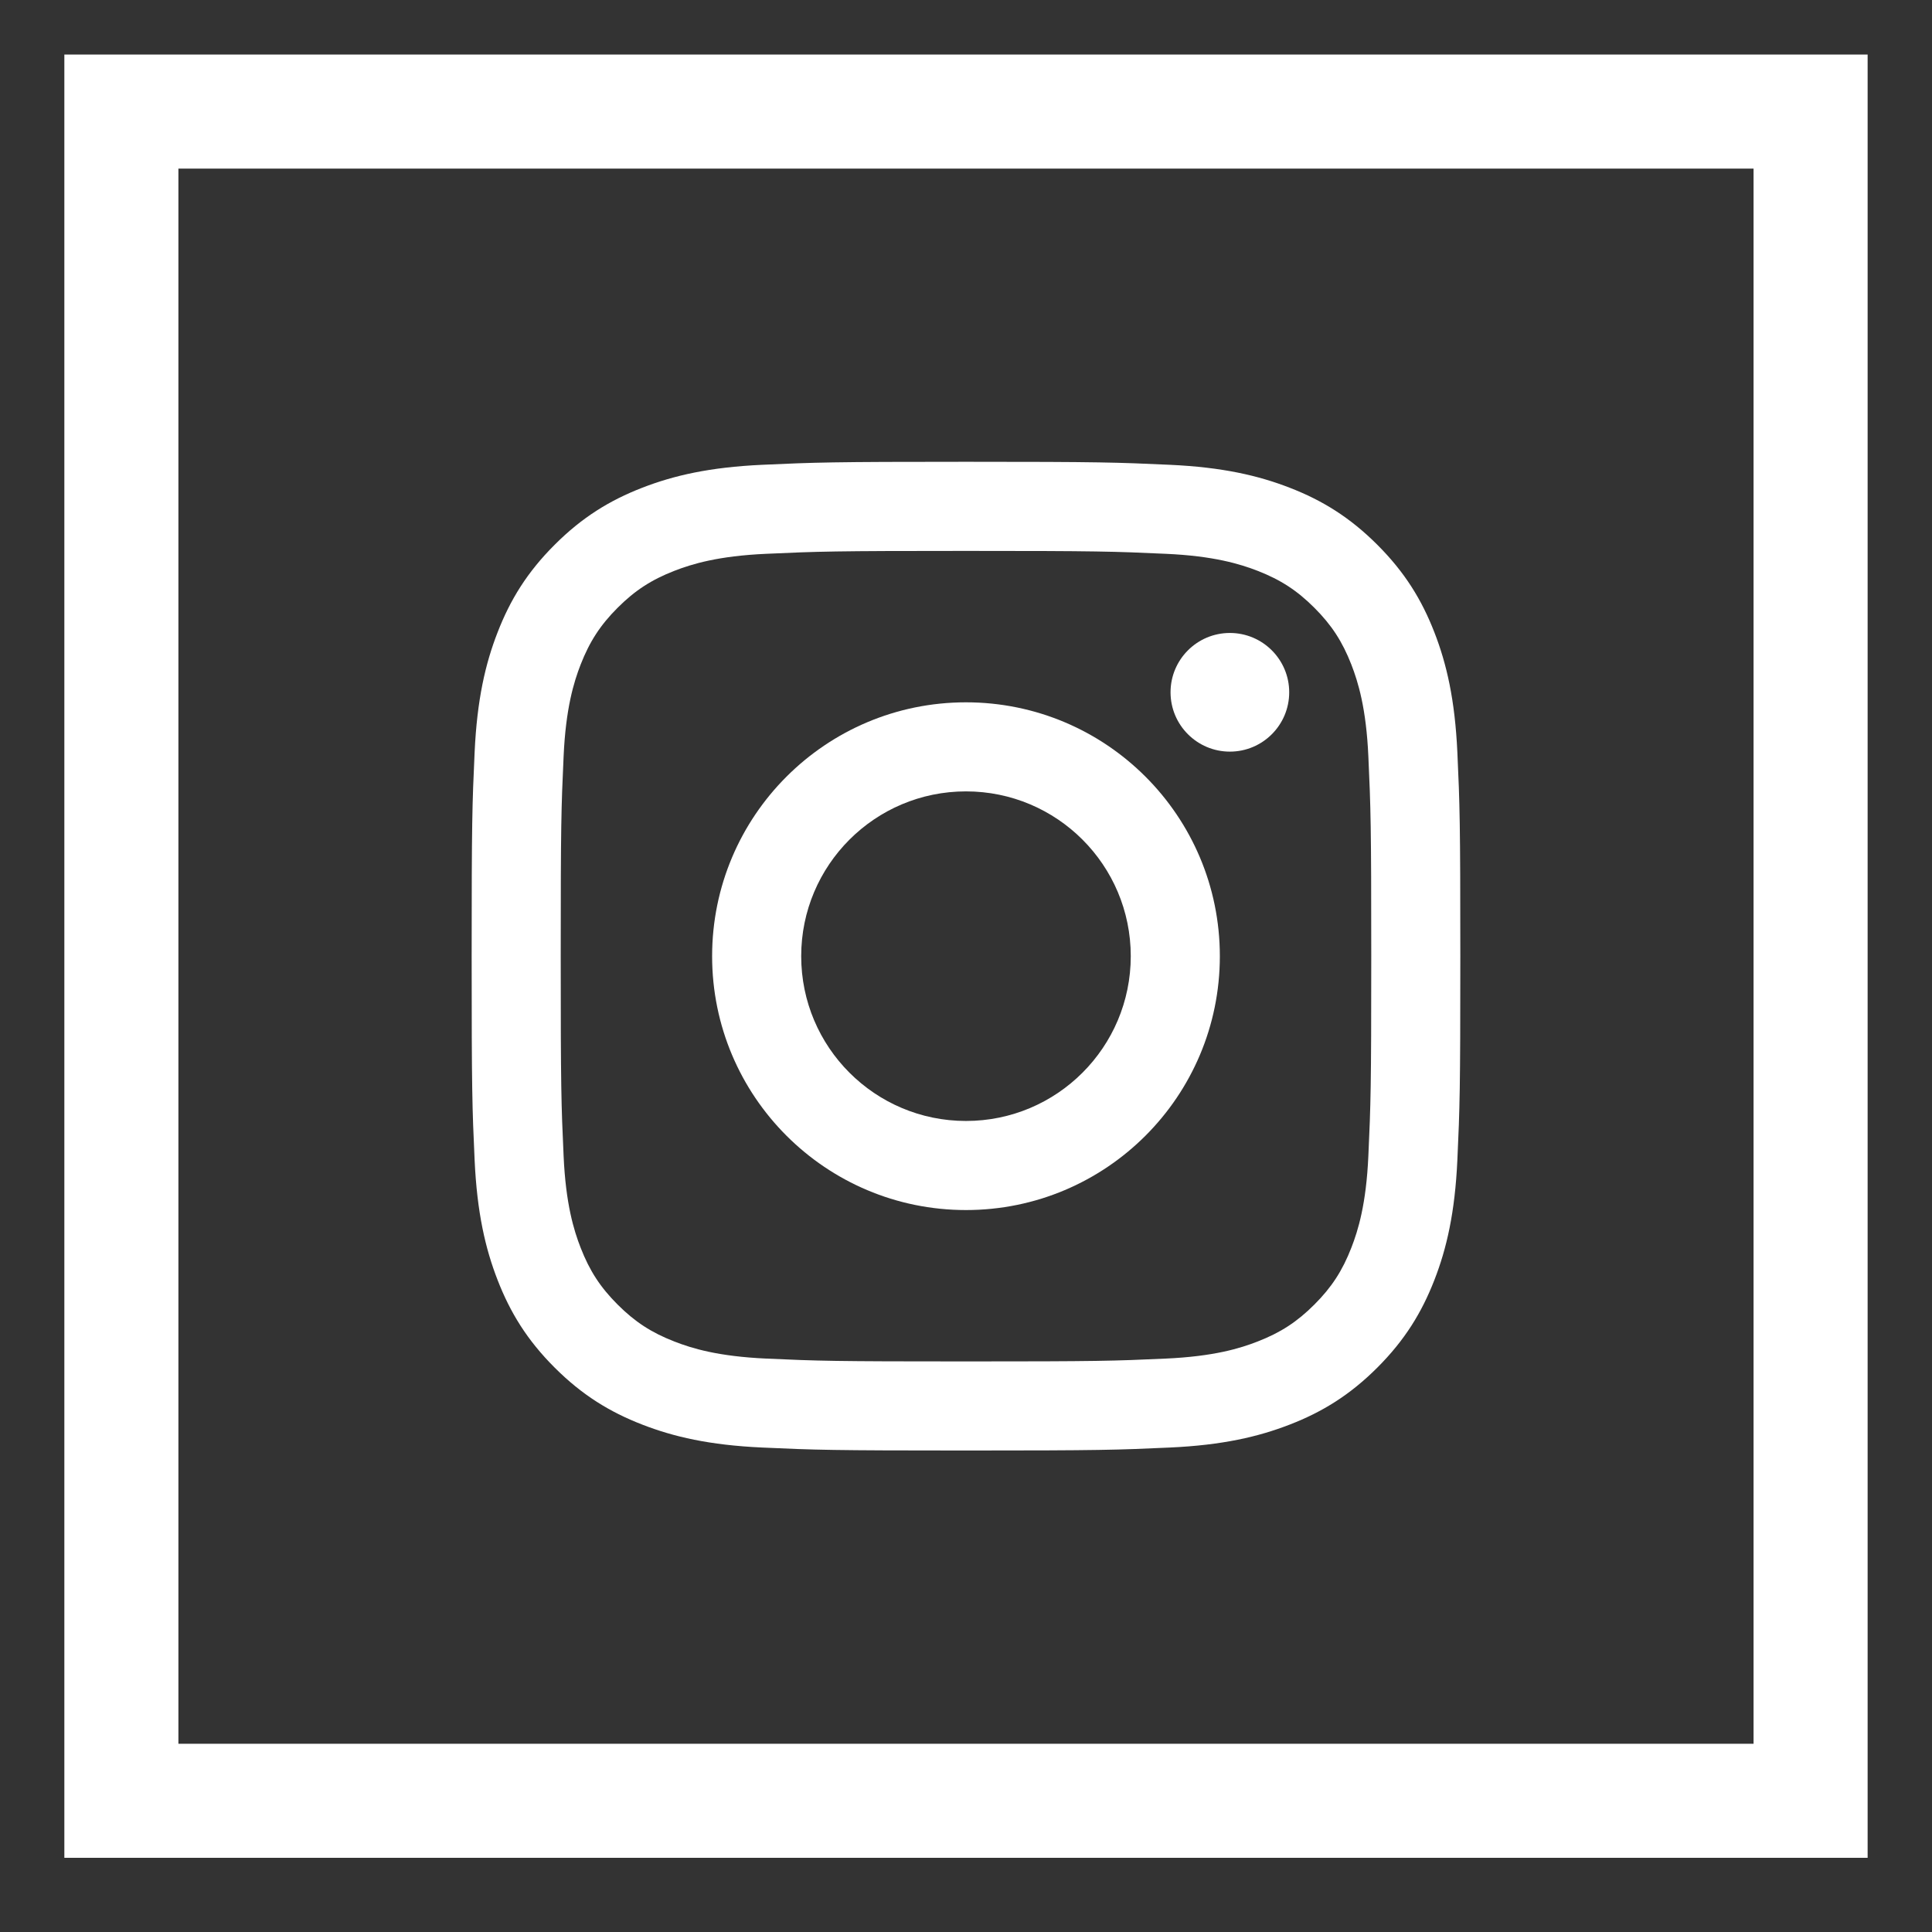
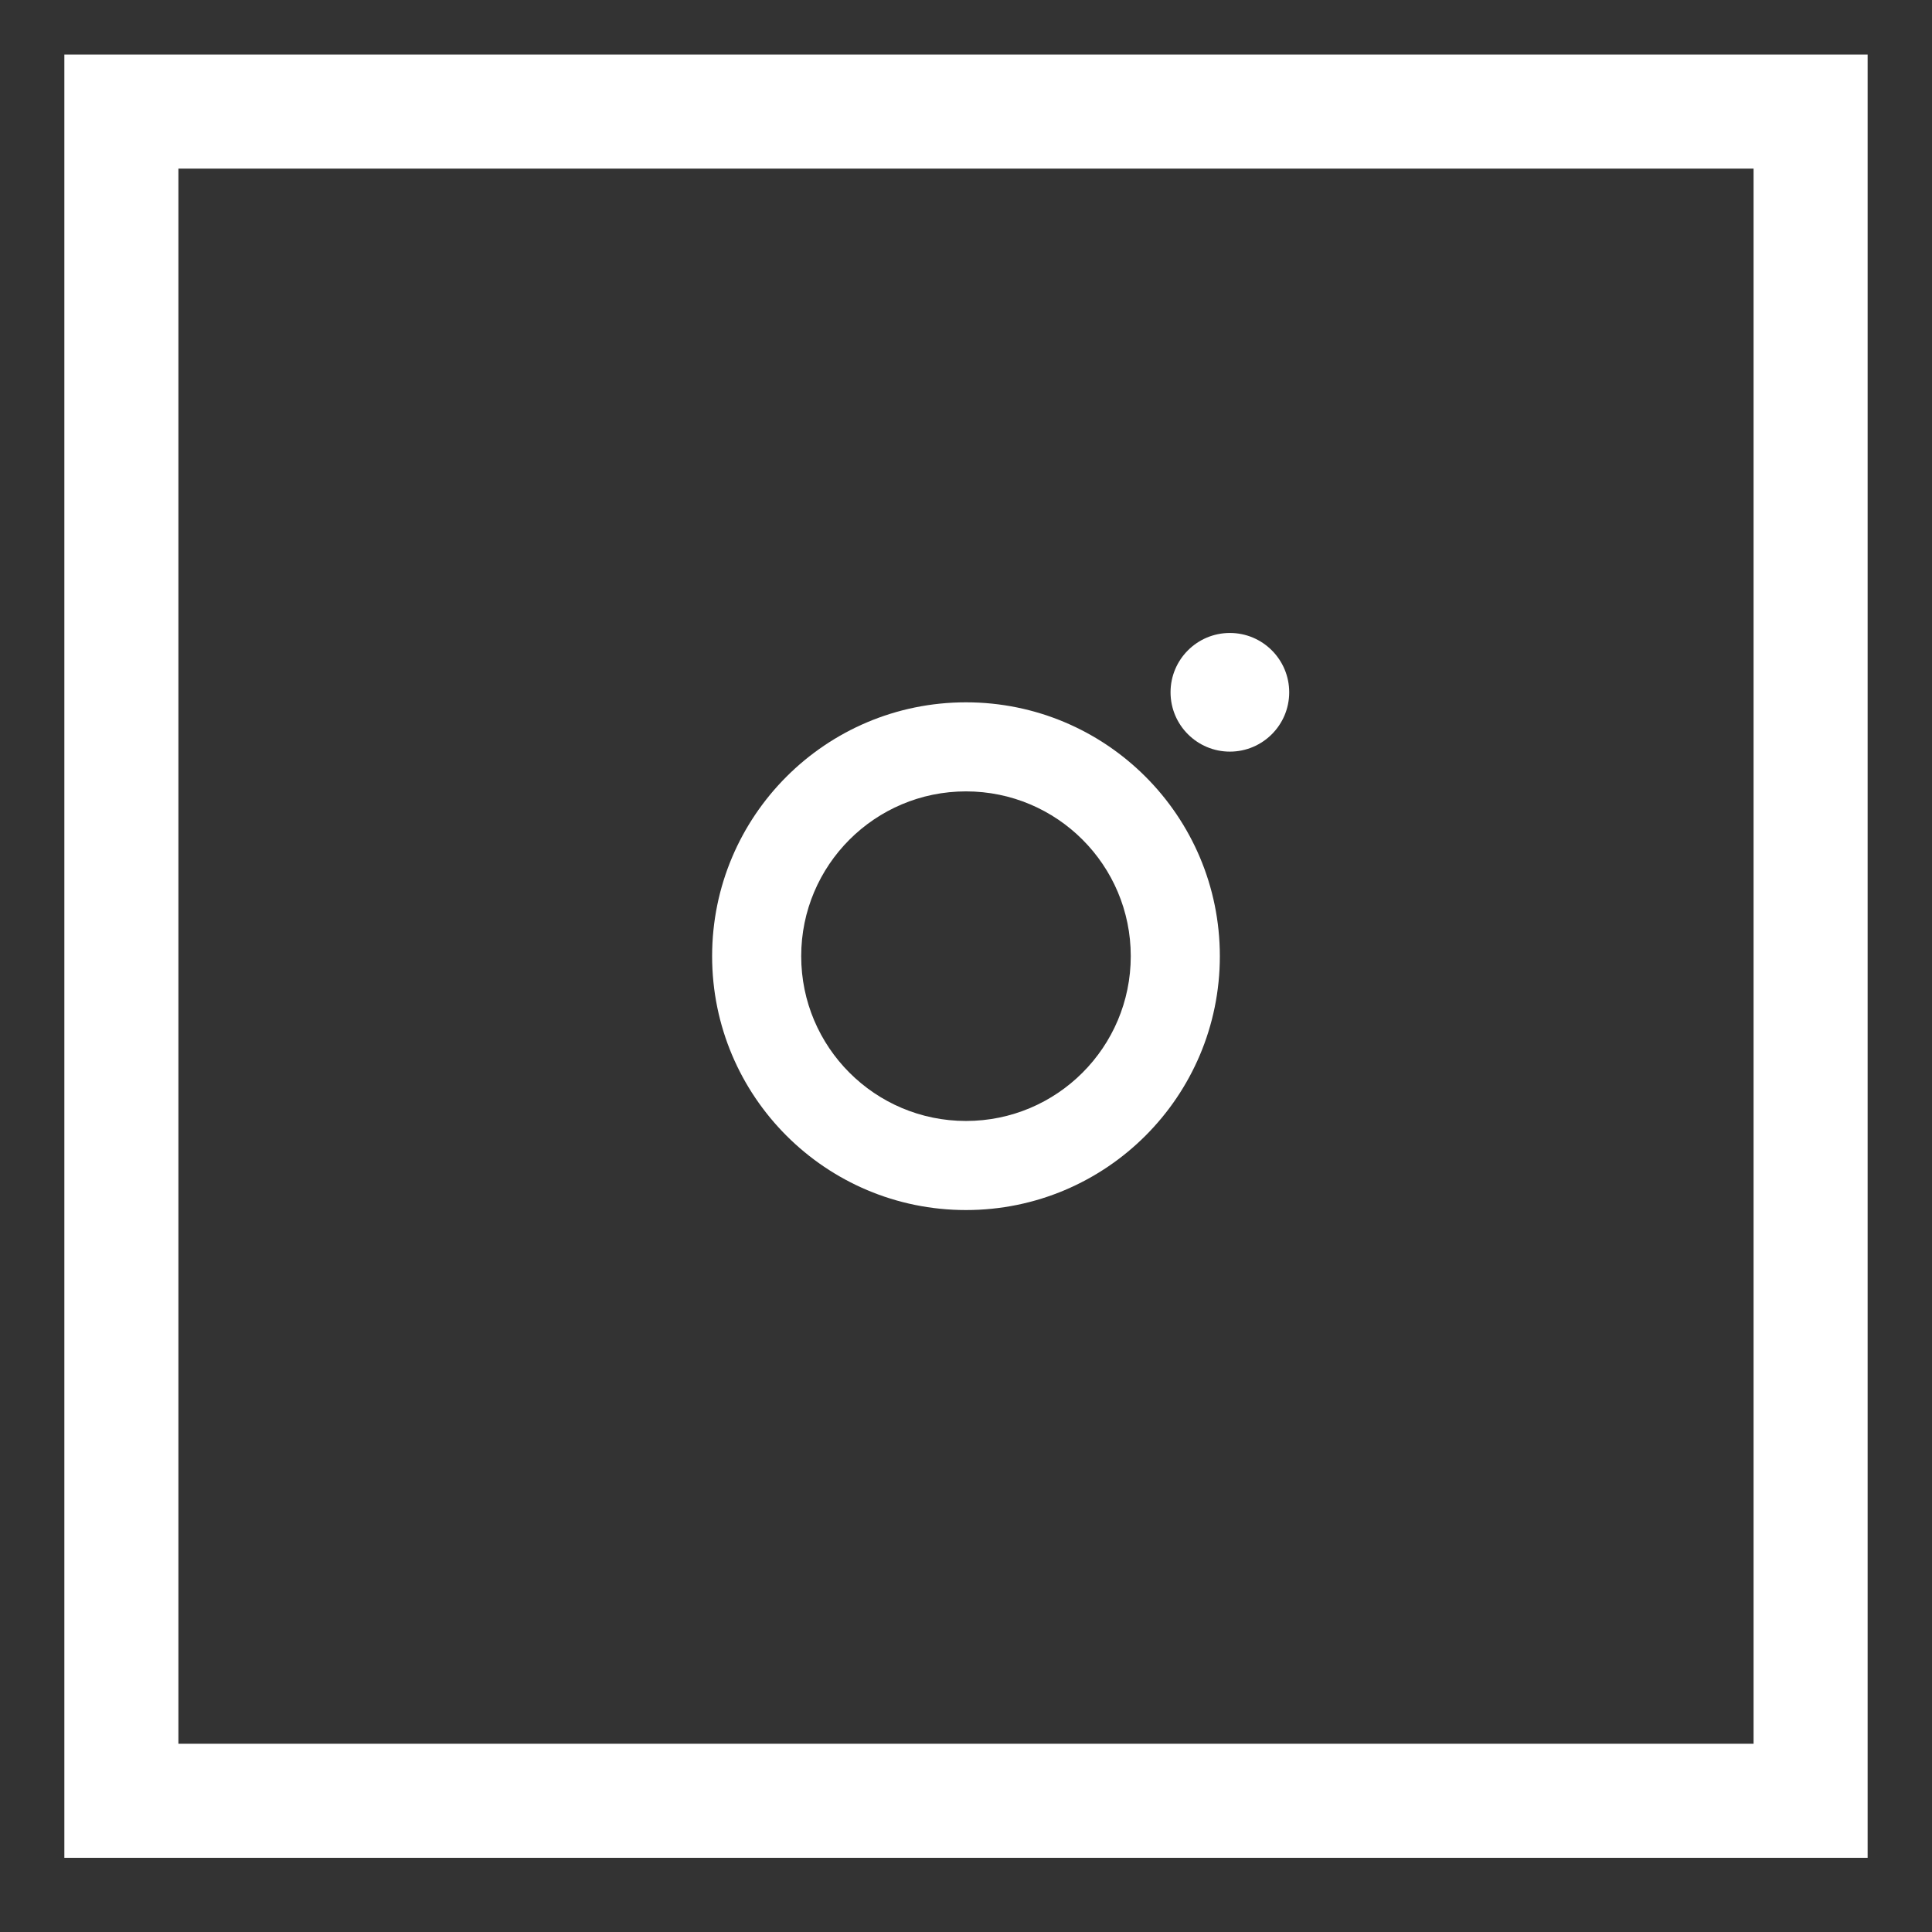
<svg xmlns="http://www.w3.org/2000/svg" style="fill: #fff" version="1.1" id="Layer_1" x="0px" y="0px" width="100px" height="100px" viewBox="0 0 100 100" enable-background="new 0 0 100 100" xml:space="preserve">
  <rect x="0" y="0" width="100" height="100" fill="#333333" stroke="none" />
  <g>
    <g id="XMLID_95_">
-       <path id="XMLID_100_" d="M49.999,28.515c6.833,0,7.642,0.027,10.34,0.15c2.495,0.111,3.85,0.531,4.753,0.88    c1.193,0.465,2.045,1.019,2.94,1.914s1.449,1.749,1.914,2.94c0.35,0.903,0.769,2.258,0.88,4.753    c0.123,2.698,0.15,3.507,0.15,10.339c0,6.833-0.027,7.641-0.15,10.339c-0.111,2.495-0.53,3.85-0.88,4.751    c-0.465,1.195-1.019,2.047-1.914,2.942s-1.747,1.451-2.94,1.914c-0.903,0.353-2.258,0.77-4.753,0.883    c-2.698,0.123-3.507,0.147-10.34,0.147c-6.832,0-7.641-0.024-10.339-0.147c-2.495-0.113-3.85-0.53-4.753-0.883    c-1.193-0.463-2.045-1.019-2.94-1.914s-1.449-1.747-1.914-2.942c-0.351-0.901-0.77-2.256-0.881-4.751    c-0.123-2.698-0.149-3.507-0.149-10.339c0-6.832,0.026-7.641,0.149-10.339c0.111-2.495,0.53-3.85,0.881-4.753    c0.465-1.191,1.019-2.045,1.914-2.94s1.747-1.449,2.94-1.914c0.903-0.35,2.258-0.769,4.753-0.88    C42.358,28.542,43.167,28.515,49.999,28.515 M49.999,23.902c-6.949,0-7.819,0.031-10.549,0.156    c-2.726,0.125-4.586,0.557-6.212,1.189c-1.683,0.653-3.109,1.53-4.531,2.952c-1.424,1.422-2.299,2.848-2.952,4.532    c-0.634,1.627-1.064,3.486-1.189,6.211c-0.125,2.729-0.153,3.6-0.153,10.549c0,6.95,0.028,7.82,0.153,10.551    c0.125,2.724,0.556,4.582,1.189,6.21c0.653,1.683,1.528,3.111,2.952,4.533c1.422,1.422,2.849,2.297,4.531,2.95    c1.626,0.632,3.486,1.066,6.212,1.189c2.729,0.125,3.6,0.154,10.549,0.154c6.95,0,7.82-0.029,10.55-0.154    c2.725-0.123,4.585-0.558,6.211-1.189c1.684-0.653,3.109-1.528,4.532-2.95c1.422-1.422,2.298-2.851,2.952-4.533    c0.634-1.628,1.064-3.486,1.189-6.21c0.125-2.731,0.153-3.602,0.153-10.551c0-6.949-0.028-7.82-0.153-10.549    c-0.125-2.725-0.556-4.584-1.189-6.211c-0.654-1.684-1.53-3.11-2.952-4.532c-1.423-1.422-2.849-2.299-4.532-2.952    c-1.626-0.632-3.486-1.065-6.211-1.189C57.819,23.933,56.949,23.902,49.999,23.902" />
      <path id="XMLID_97_" d="M49.999,36.352c-7.257,0-13.14,5.883-13.14,13.14c0,7.257,5.883,13.14,13.14,13.14    s13.14-5.883,13.14-13.14C63.139,42.235,57.256,36.352,49.999,36.352 M49.999,58.021c-4.71,0-8.529-3.819-8.529-8.53    s3.819-8.529,8.529-8.529c4.711,0,8.529,3.818,8.529,8.529S54.71,58.021,49.999,58.021" />
      <path id="XMLID_96_" d="M66.729,35.833c0,1.695-1.376,3.071-3.071,3.071s-3.071-1.376-3.071-3.071    c0-1.695,1.376-3.071,3.071-3.071S66.729,34.138,66.729,35.833" />
    </g>
    <path d="M90.764,8.727v81.53H9.234V8.727H90.764 M96.668,2.823H3.331V96.16h93.337V2.823L96.668,2.823z" />
  </g>
</svg>